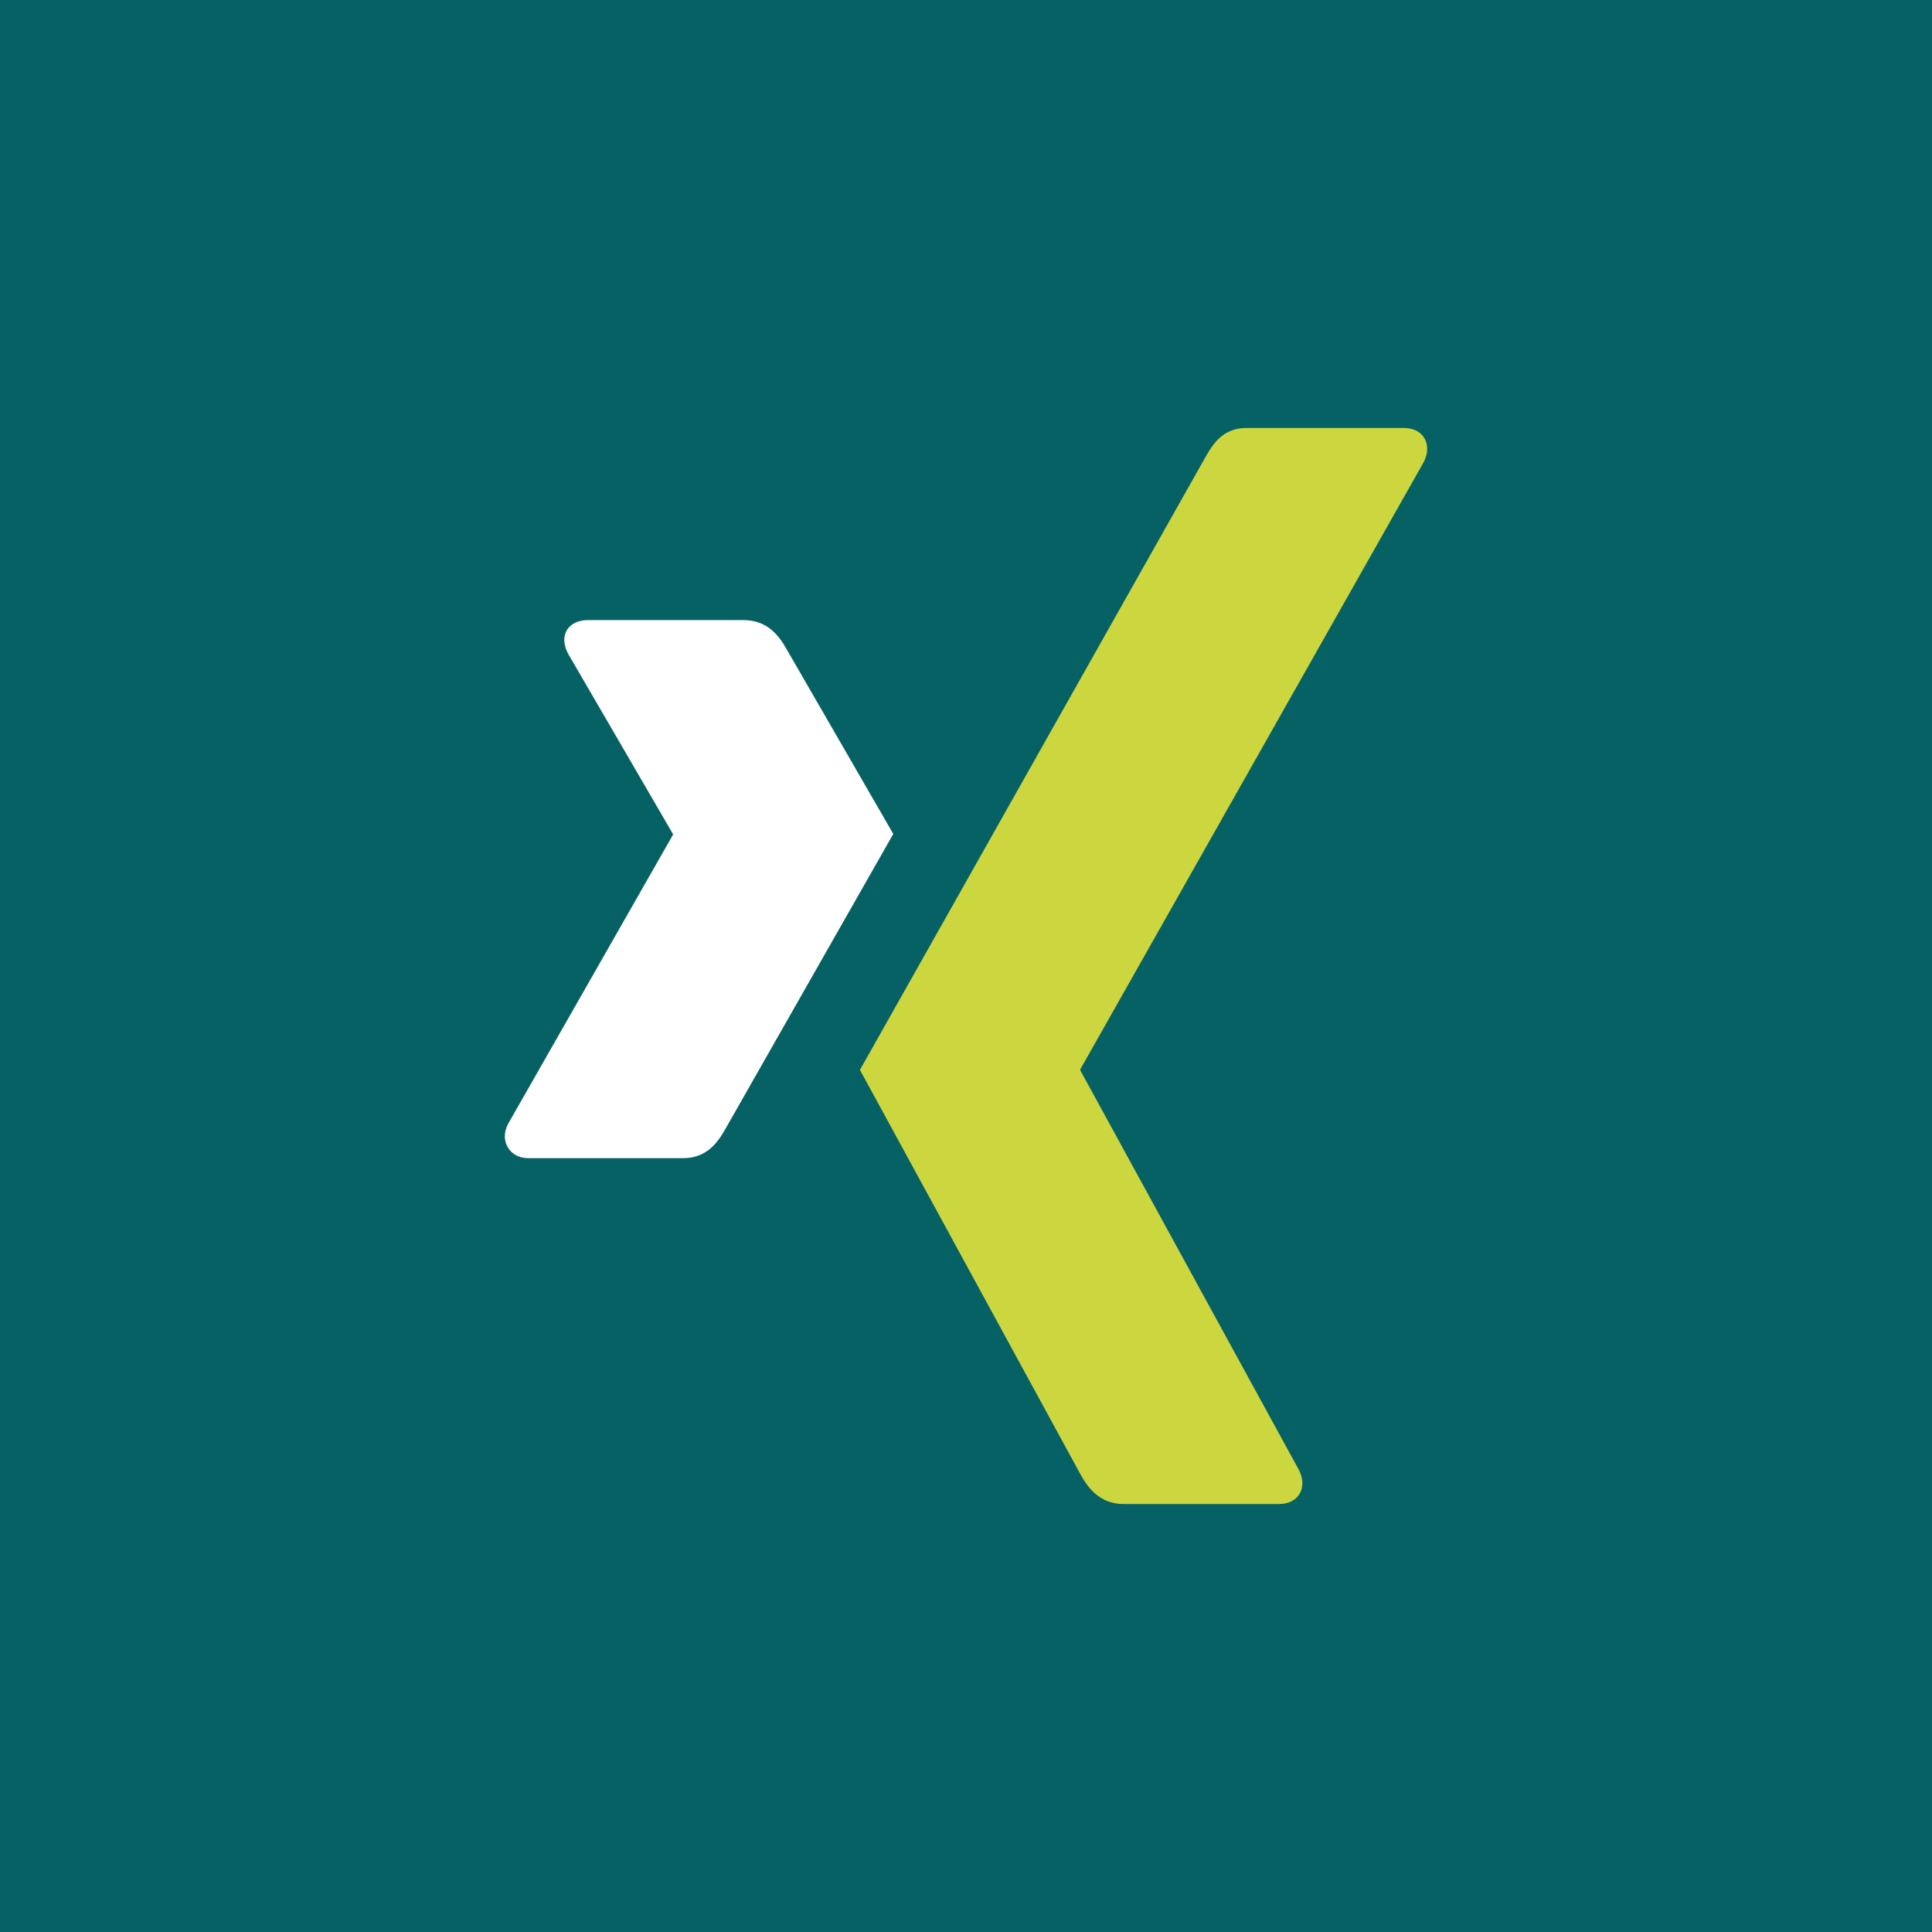
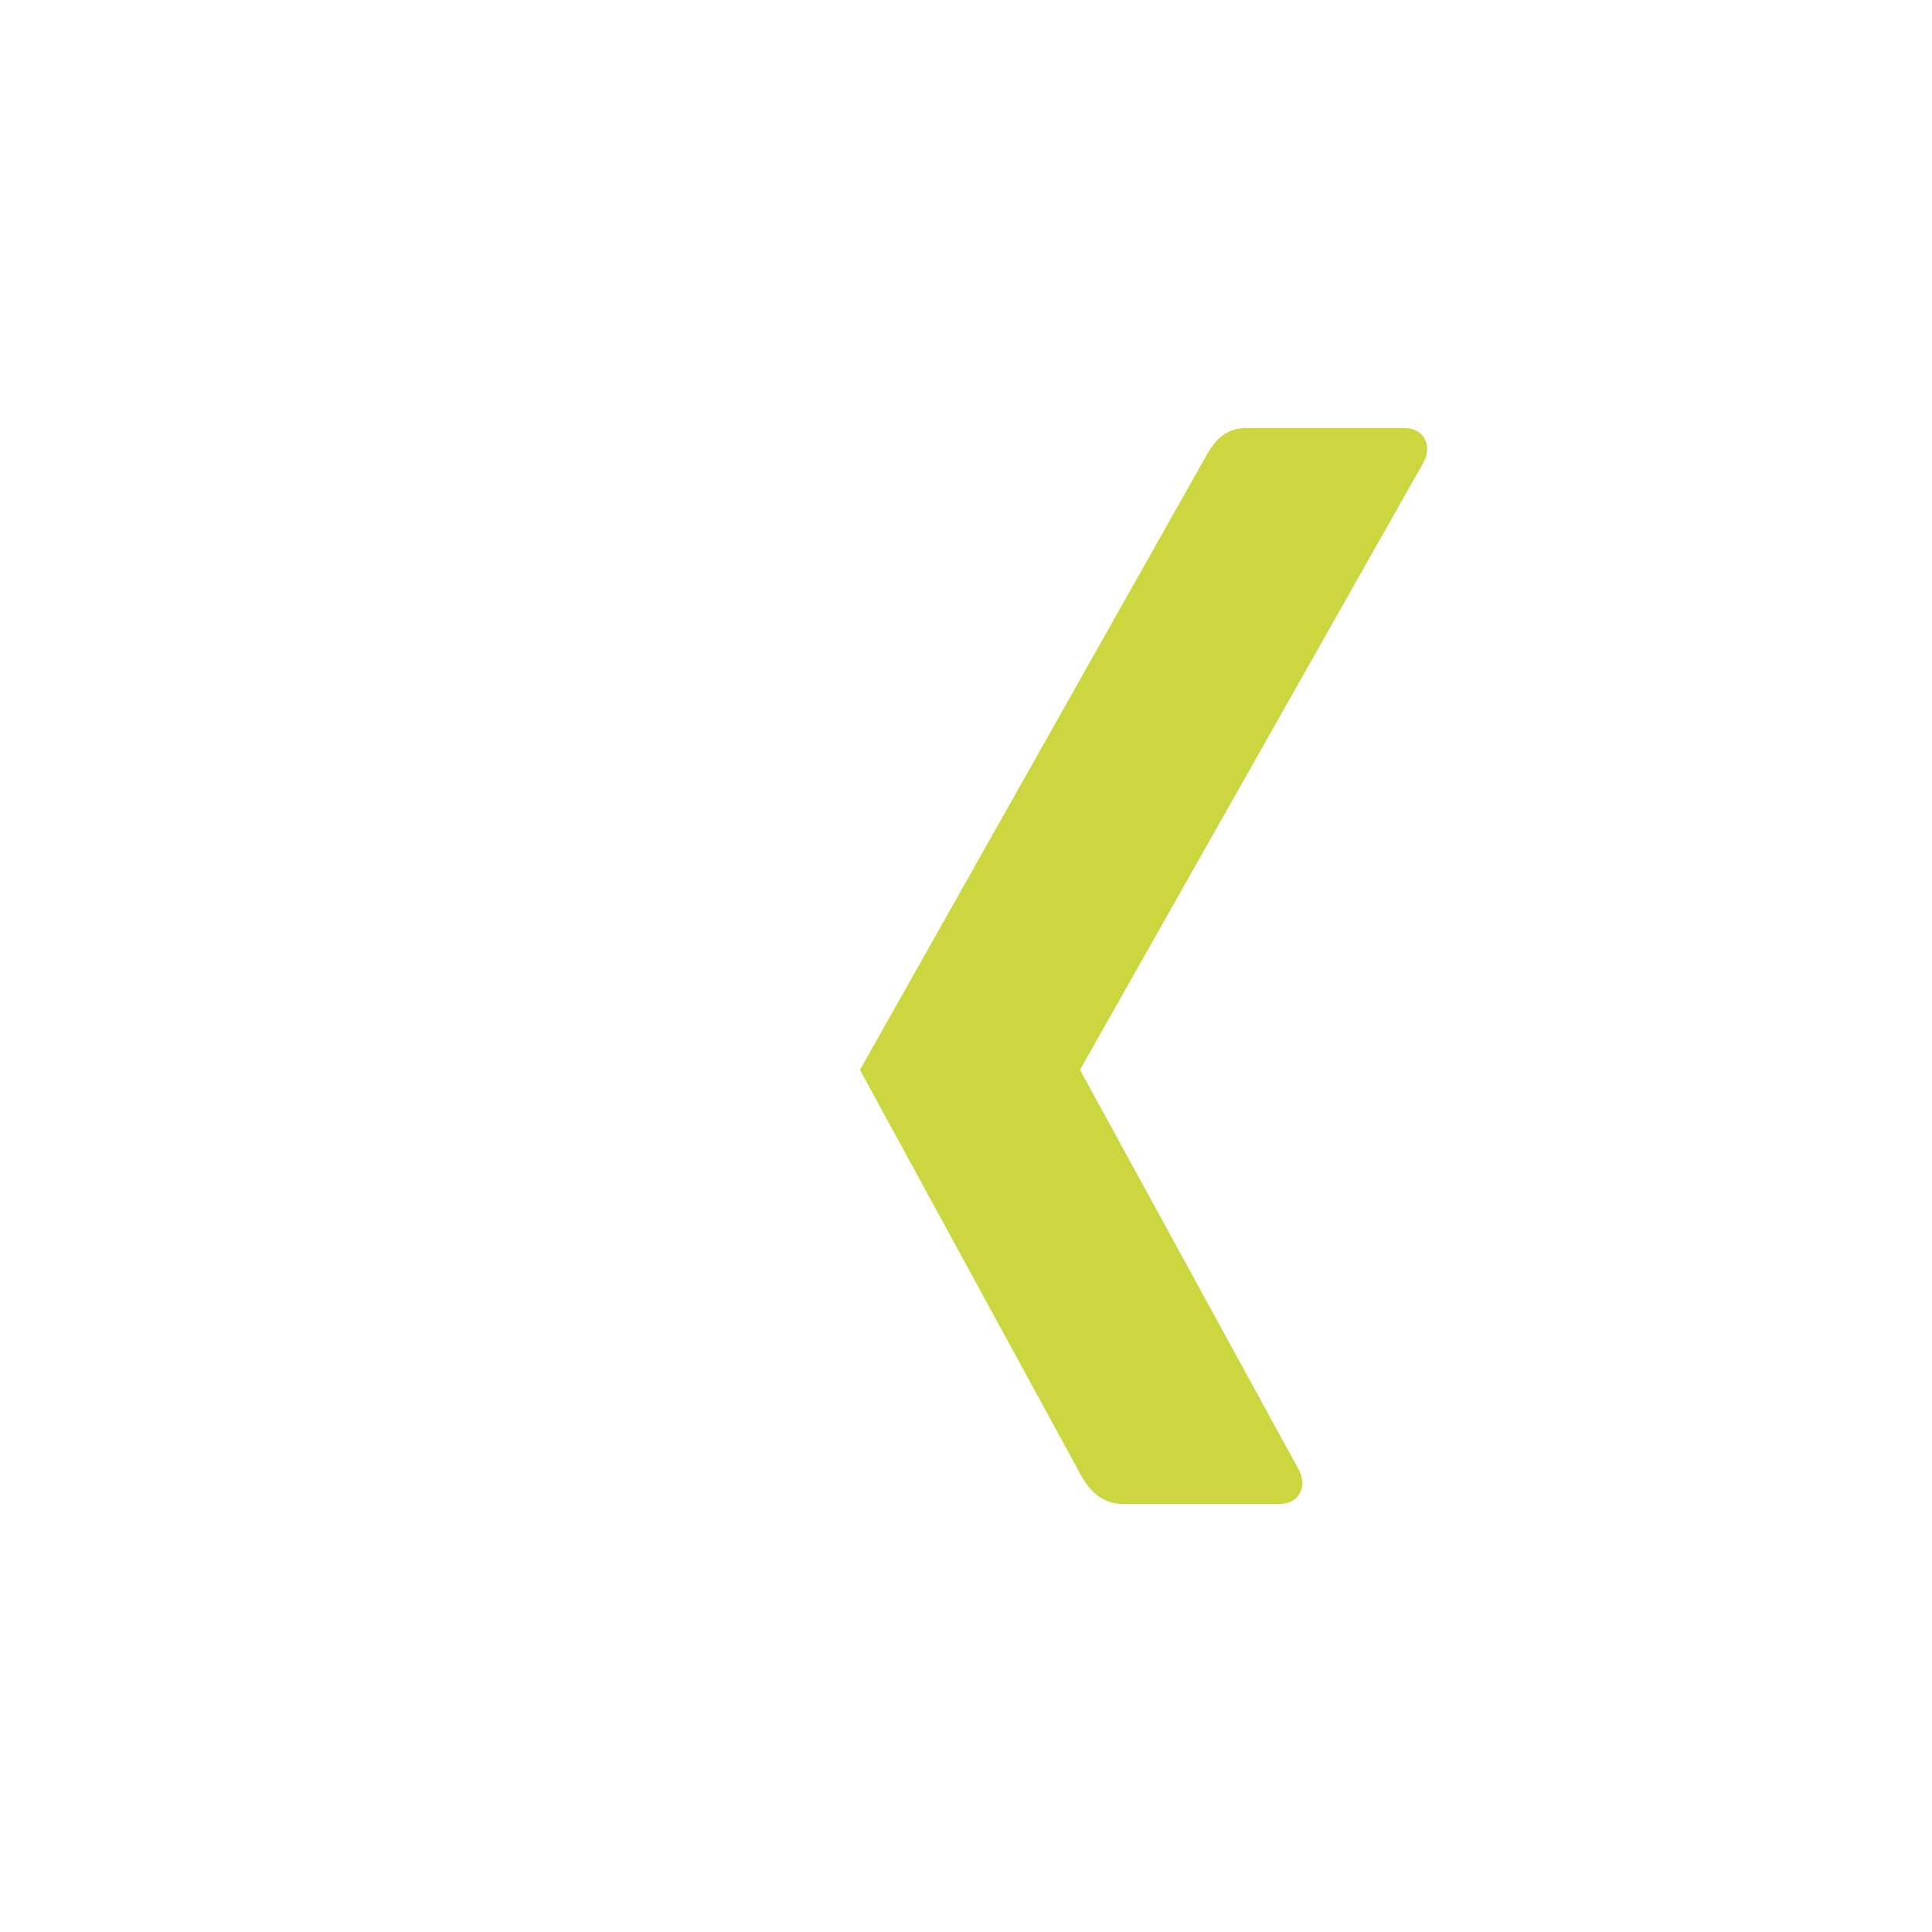
<svg xmlns="http://www.w3.org/2000/svg" id="Ebene_2" data-name="Ebene 2" viewBox="0 0 610.71 610.71">
  <defs>
    <style>
      .cls-1 {
        fill: #fff;
      }

      .cls-2 {
        fill: #066165;
      }

      .cls-3 {
        fill: #ccd73f;
      }
    </style>
  </defs>
  <g id="Ebene_1-2" data-name="Ebene 1">
-     <rect class="cls-2" width="610.71" height="610.71" />
    <g>
      <path class="cls-1" d="M216.03,366.1h-49.06c-2.95,0-5.16-1.34-6.39-3.32-1.3-2.1-1.37-4.82,0-7.47l52.13-91.41c.05-.12.05-.16,0-.28l-33.17-57.05c-1.4-2.7-1.59-5.37-.29-7.47,1.23-2.03,3.72-3.09,6.67-3.09h49.07c7.52,0,11.21,4.84,13.64,9.17,0,0,33.54,58.11,33.74,58.43-1.98,3.49-52.96,93.05-52.96,93.05-2.5,4.51-6.05,9.43-13.39,9.43Z" />
      <path class="cls-3" d="M450.09,145.98l-108.61,192.04c-.06.13-.06.23,0,.32l69.15,126.39c1.36,2.72,1.42,5.47.11,7.57-1.26,2.02-3.54,3.13-6.51,3.13h-48.99c-7.5,0-11.27-4.98-13.69-9.37,0,0-69.54-127.53-69.72-127.86,3.47-6.15,109.14-193.57,109.14-193.57,2.62-4.71,5.83-9.35,13.13-9.35h49.59c2.94,0,5.27,1.11,6.51,3.15,1.29,2.09,1.24,4.82-.11,7.56Z" />
    </g>
  </g>
</svg>